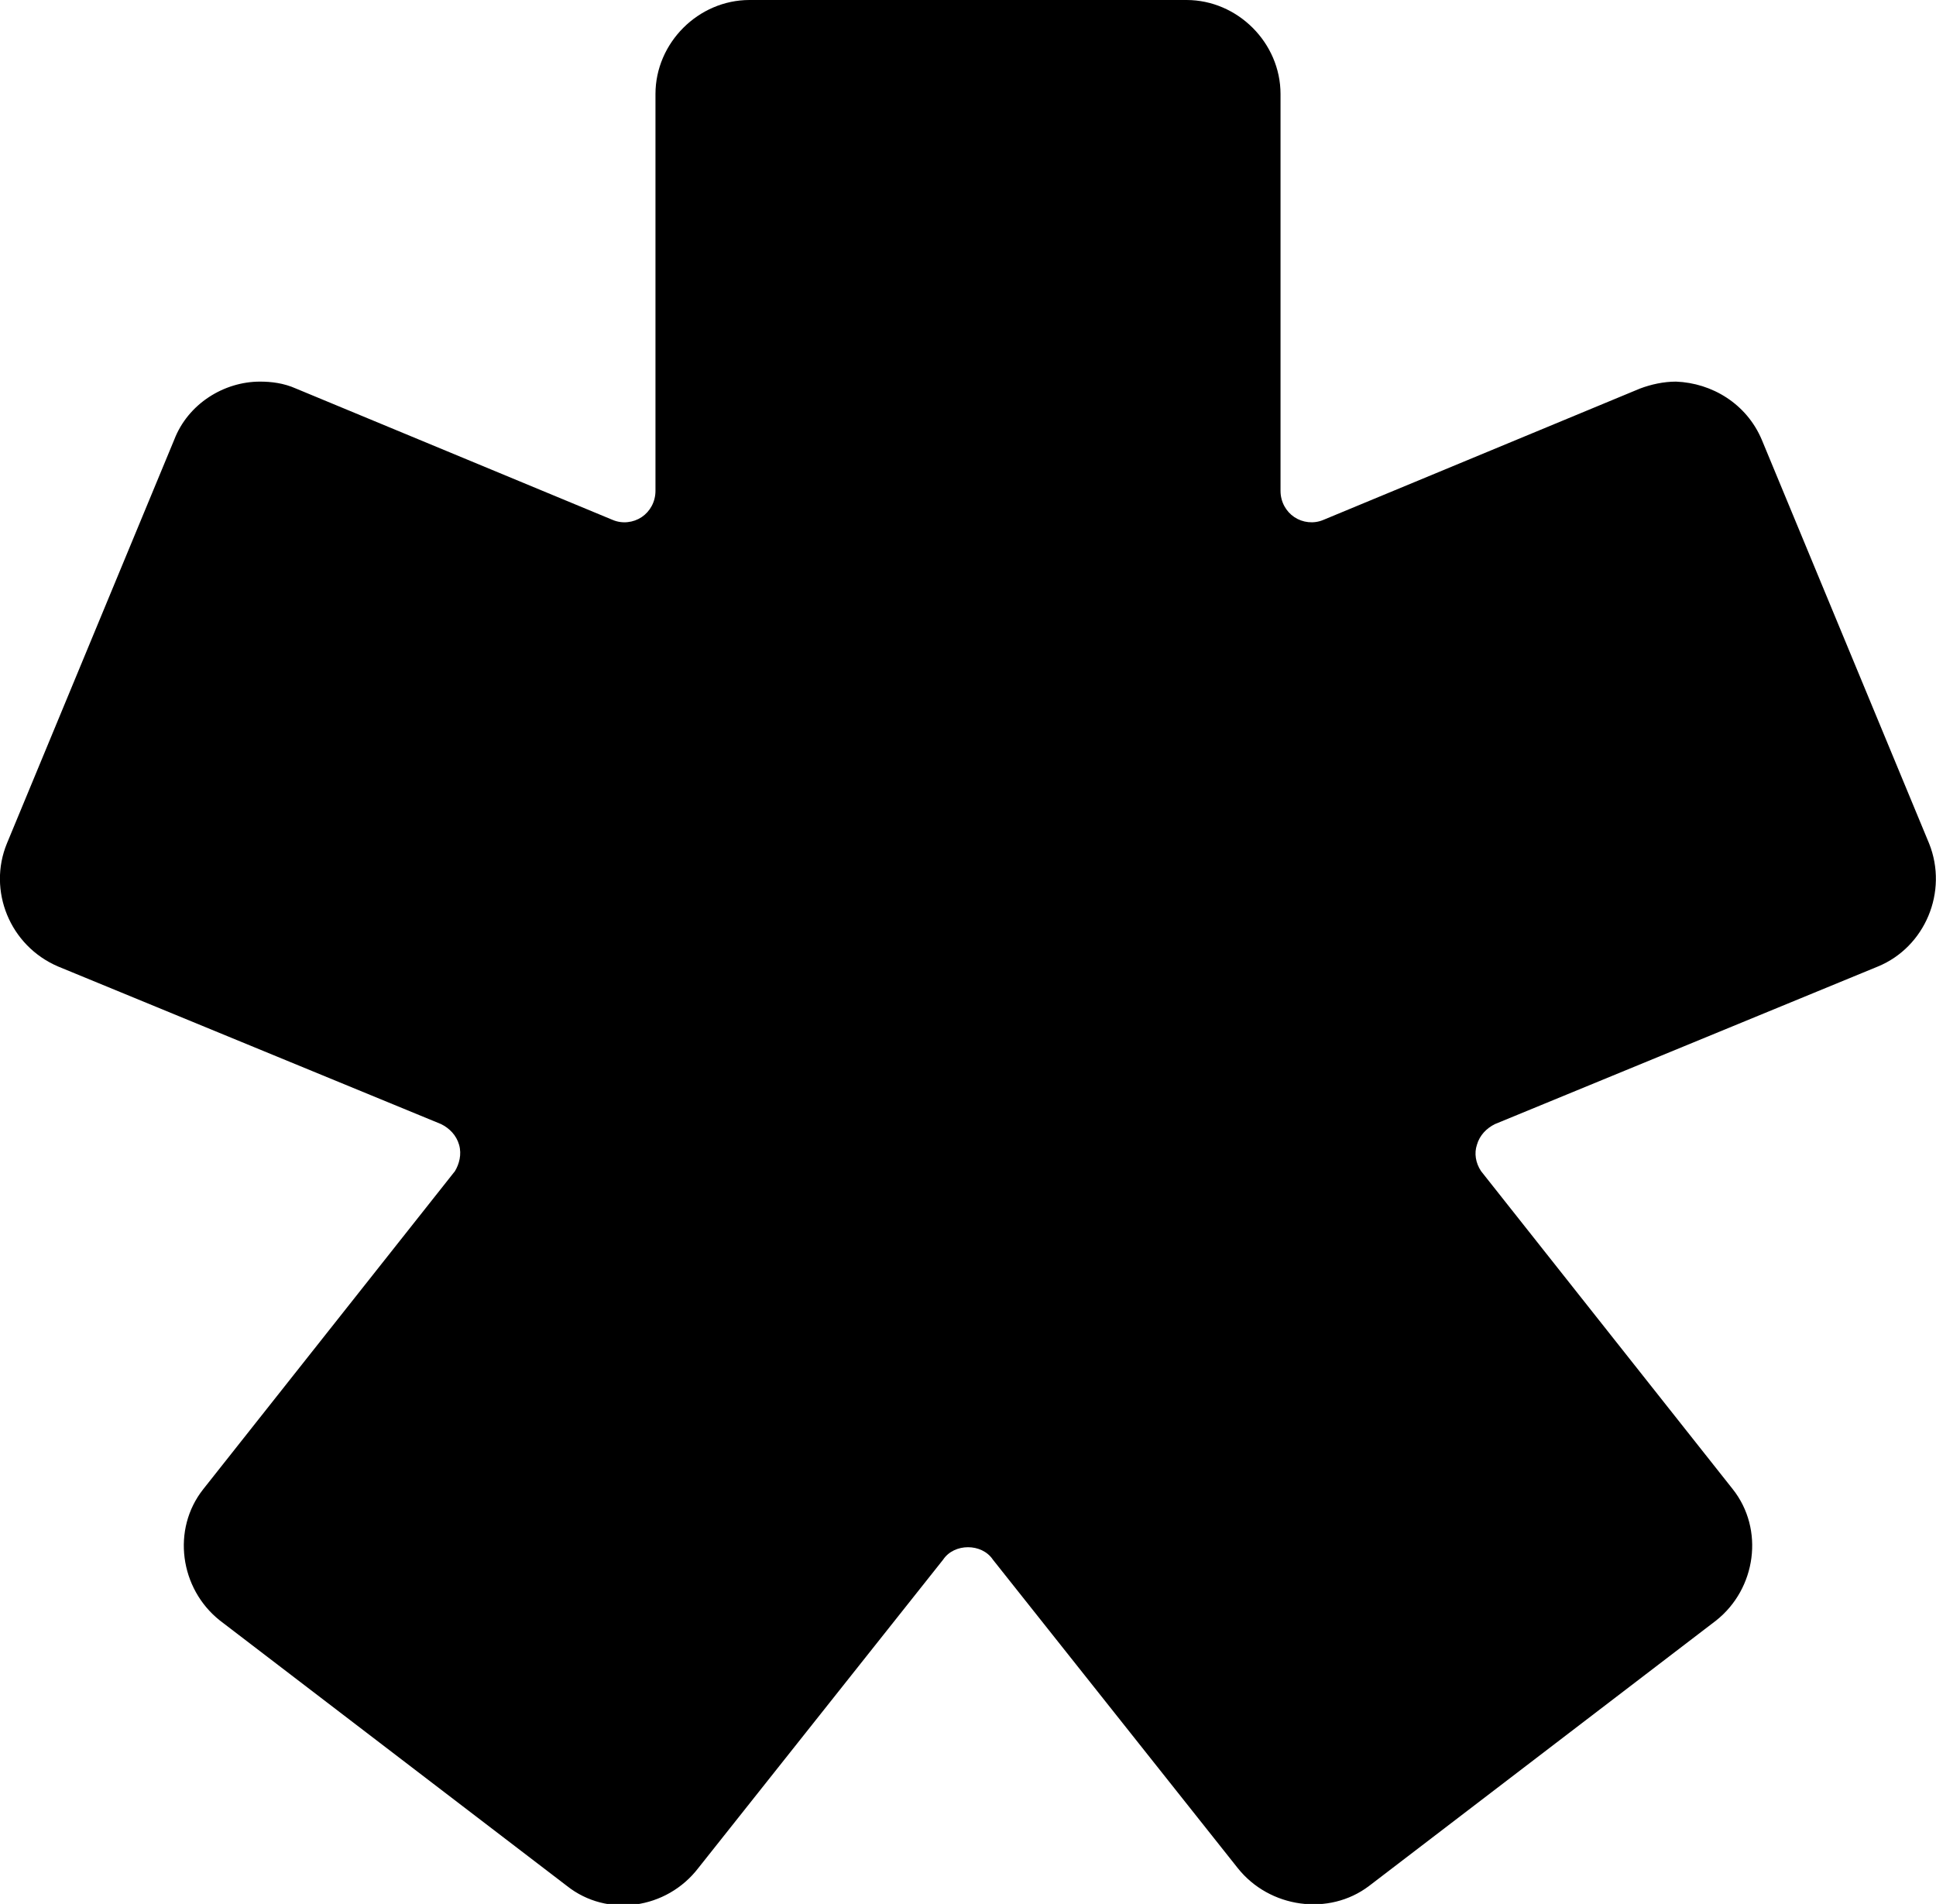
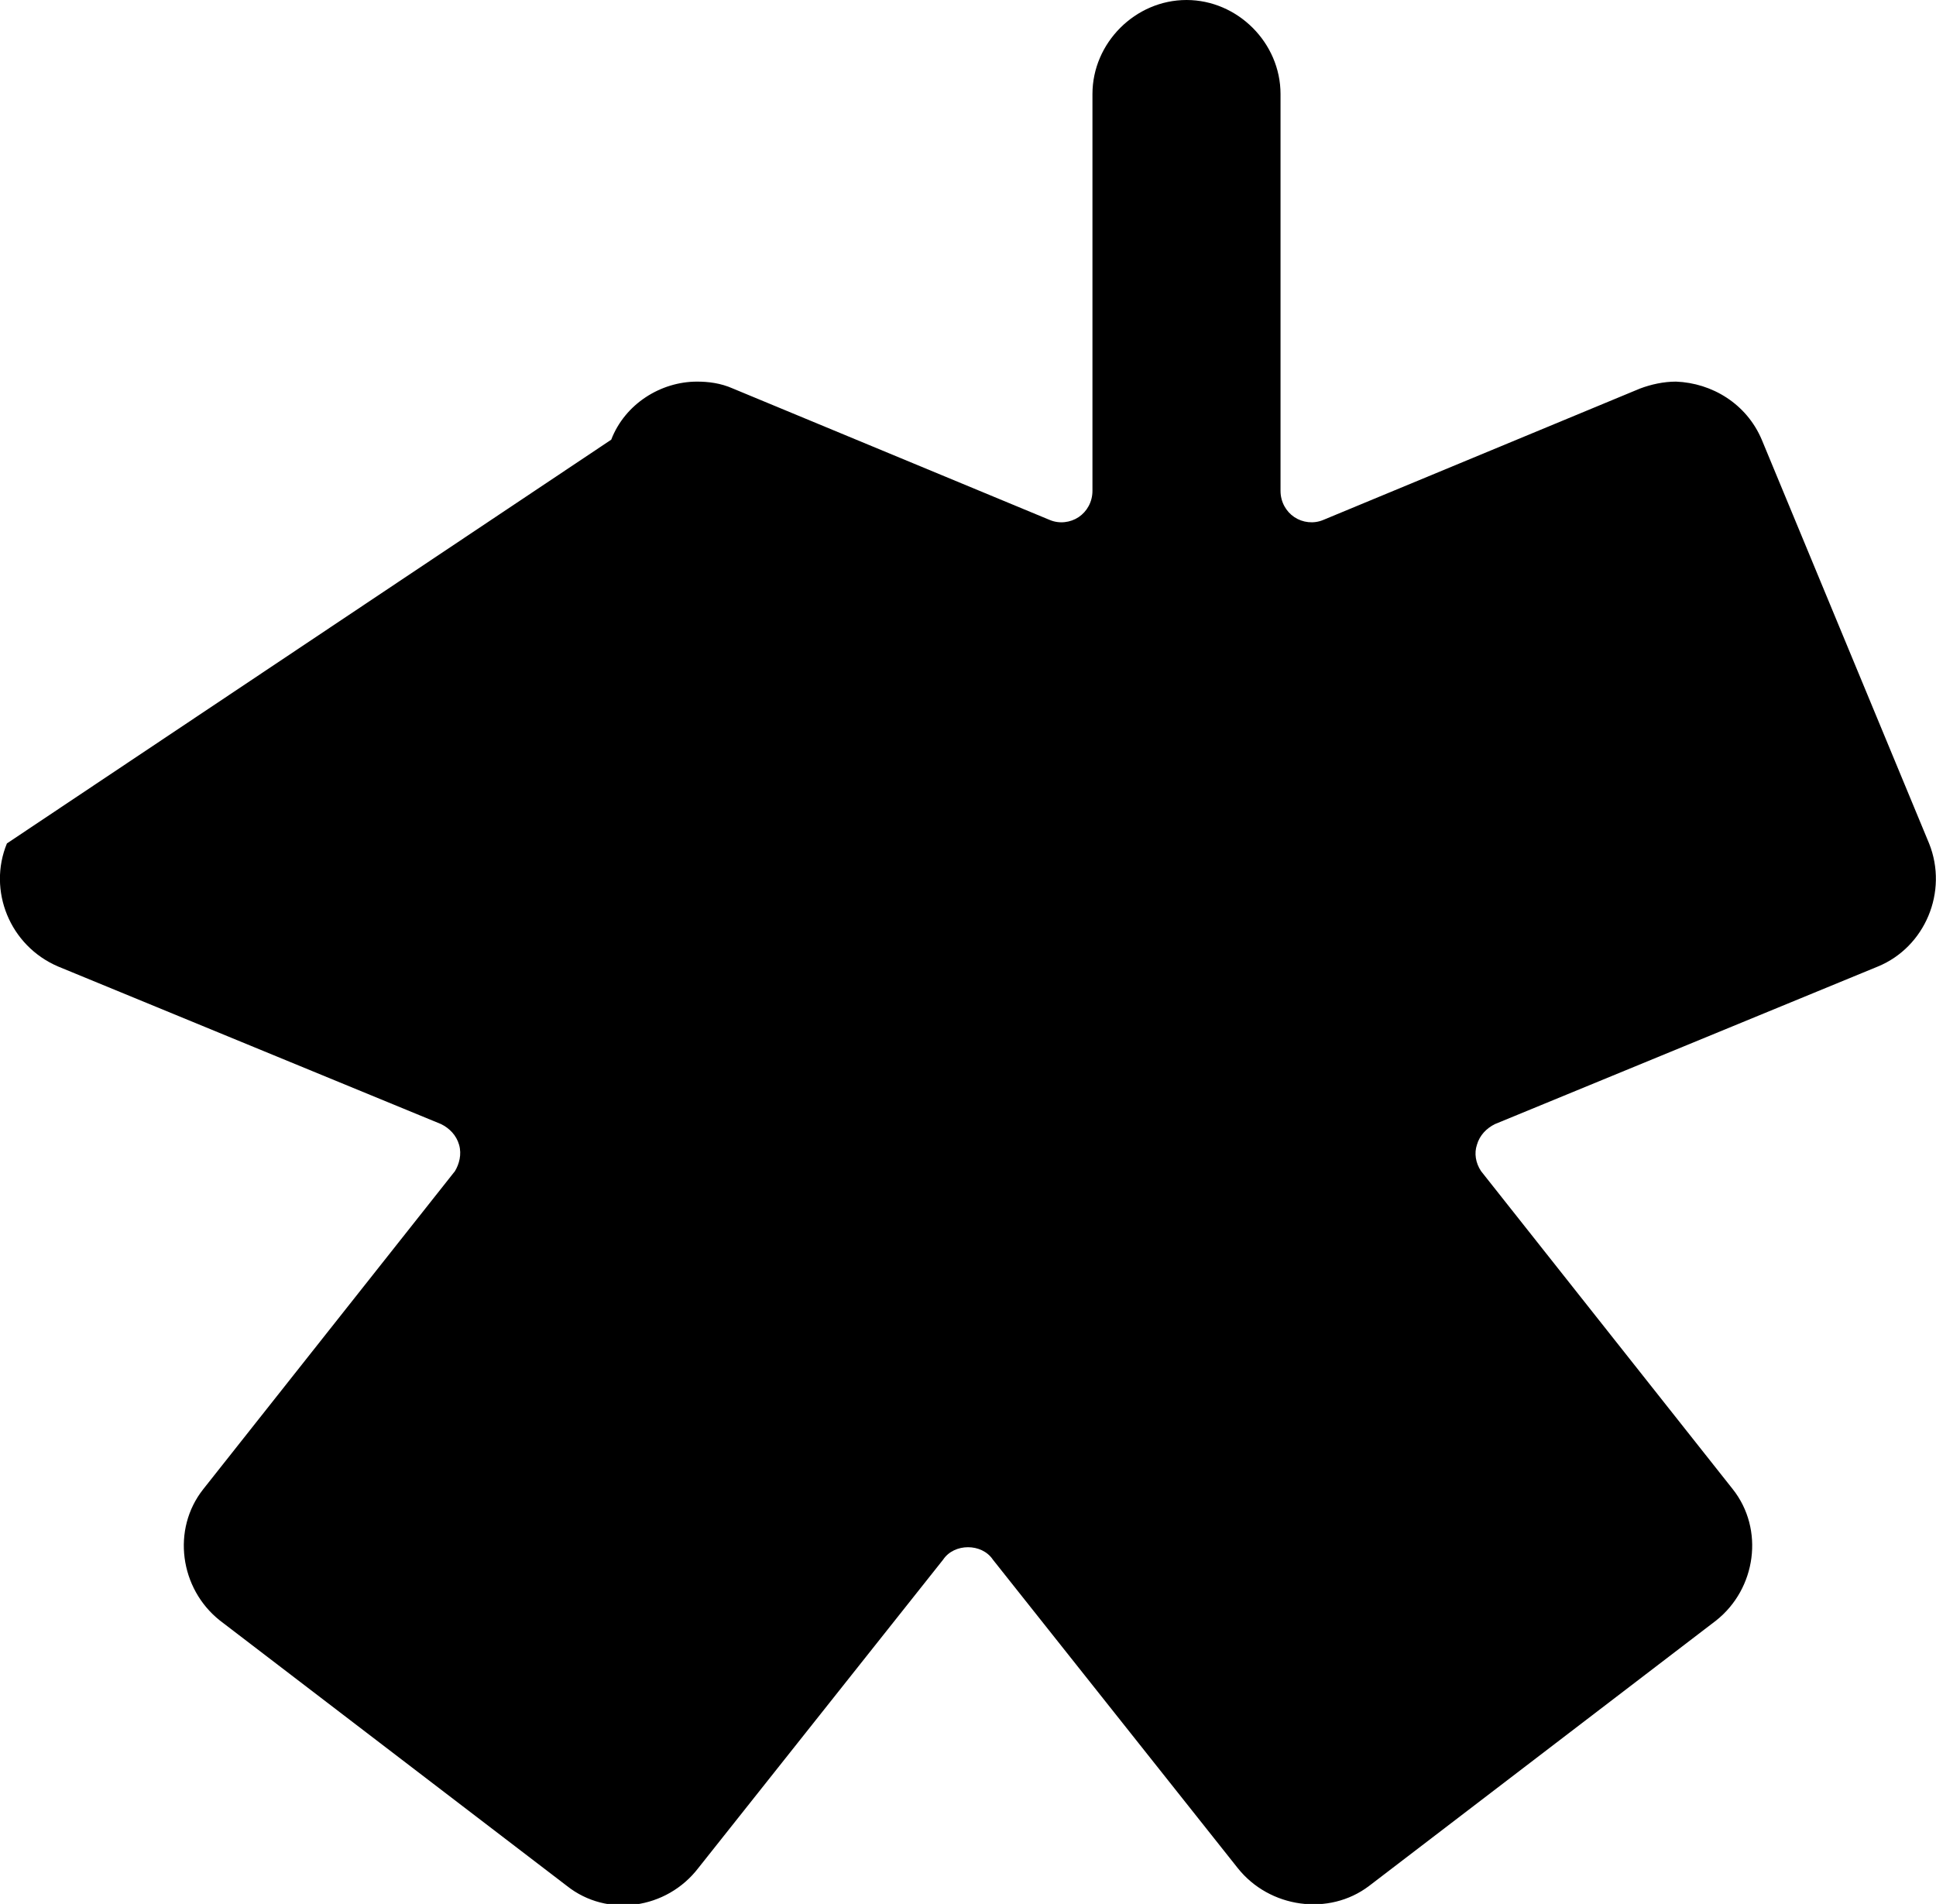
<svg xmlns="http://www.w3.org/2000/svg" id="b" viewBox="0 0 14 13.77">
  <g id="c">
-     <path d="m13.95,6.1l-1.21-2.92c-.11-.26-.36-.41-.62-.42-.09,0-.18.02-.26.05l-2.29.95c-.07.03-.15.02-.21-.02-.06-.04-.1-.11-.1-.19V.68c0-.37-.31-.68-.68-.68h-3.16c-.37,0-.68.31-.68.68v2.87c0,.08-.04.15-.1.19-.06.04-.14.05-.21.02l-2.29-.95c-.09-.04-.18-.05-.26-.05-.26,0-.52.16-.62.42L.05,6.1c-.14.34.02.74.37.89l2.77,1.14c.06.03.11.08.13.15.02.07,0,.14-.03.19l-1.82,2.3c-.23.29-.17.72.12.95l2.51,1.92c.29.23.72.17.95-.13l1.77-2.23c.04-.06.11-.09.18-.09s.14.03.18.09l1.77,2.23c.23.29.66.35.95.13l2.51-1.92c.29-.23.35-.66.12-.95l-1.82-2.3c-.04-.06-.05-.13-.03-.19.02-.07.07-.12.13-.15l2.77-1.14c.34-.14.51-.54.37-.89Z" style="fill-rule:evenodd;" />
+     <path d="m13.95,6.1l-1.21-2.92c-.11-.26-.36-.41-.62-.42-.09,0-.18.02-.26.05l-2.29.95c-.07.03-.15.02-.21-.02-.06-.04-.1-.11-.1-.19V.68c0-.37-.31-.68-.68-.68c-.37,0-.68.31-.68.68v2.87c0,.08-.04.15-.1.19-.06.04-.14.05-.21.02l-2.29-.95c-.09-.04-.18-.05-.26-.05-.26,0-.52.16-.62.42L.05,6.1c-.14.34.02.74.37.89l2.77,1.14c.06.03.11.08.13.15.02.07,0,.14-.03.19l-1.82,2.3c-.23.29-.17.72.12.95l2.51,1.92c.29.23.72.17.95-.13l1.77-2.23c.04-.06.11-.09.18-.09s.14.03.18.09l1.77,2.23c.23.29.66.35.95.13l2.51-1.92c.29-.23.35-.66.12-.95l-1.82-2.3c-.04-.06-.05-.13-.03-.19.02-.07.07-.12.13-.15l2.77-1.14c.34-.14.51-.54.37-.89Z" style="fill-rule:evenodd;" />
  </g>
</svg>